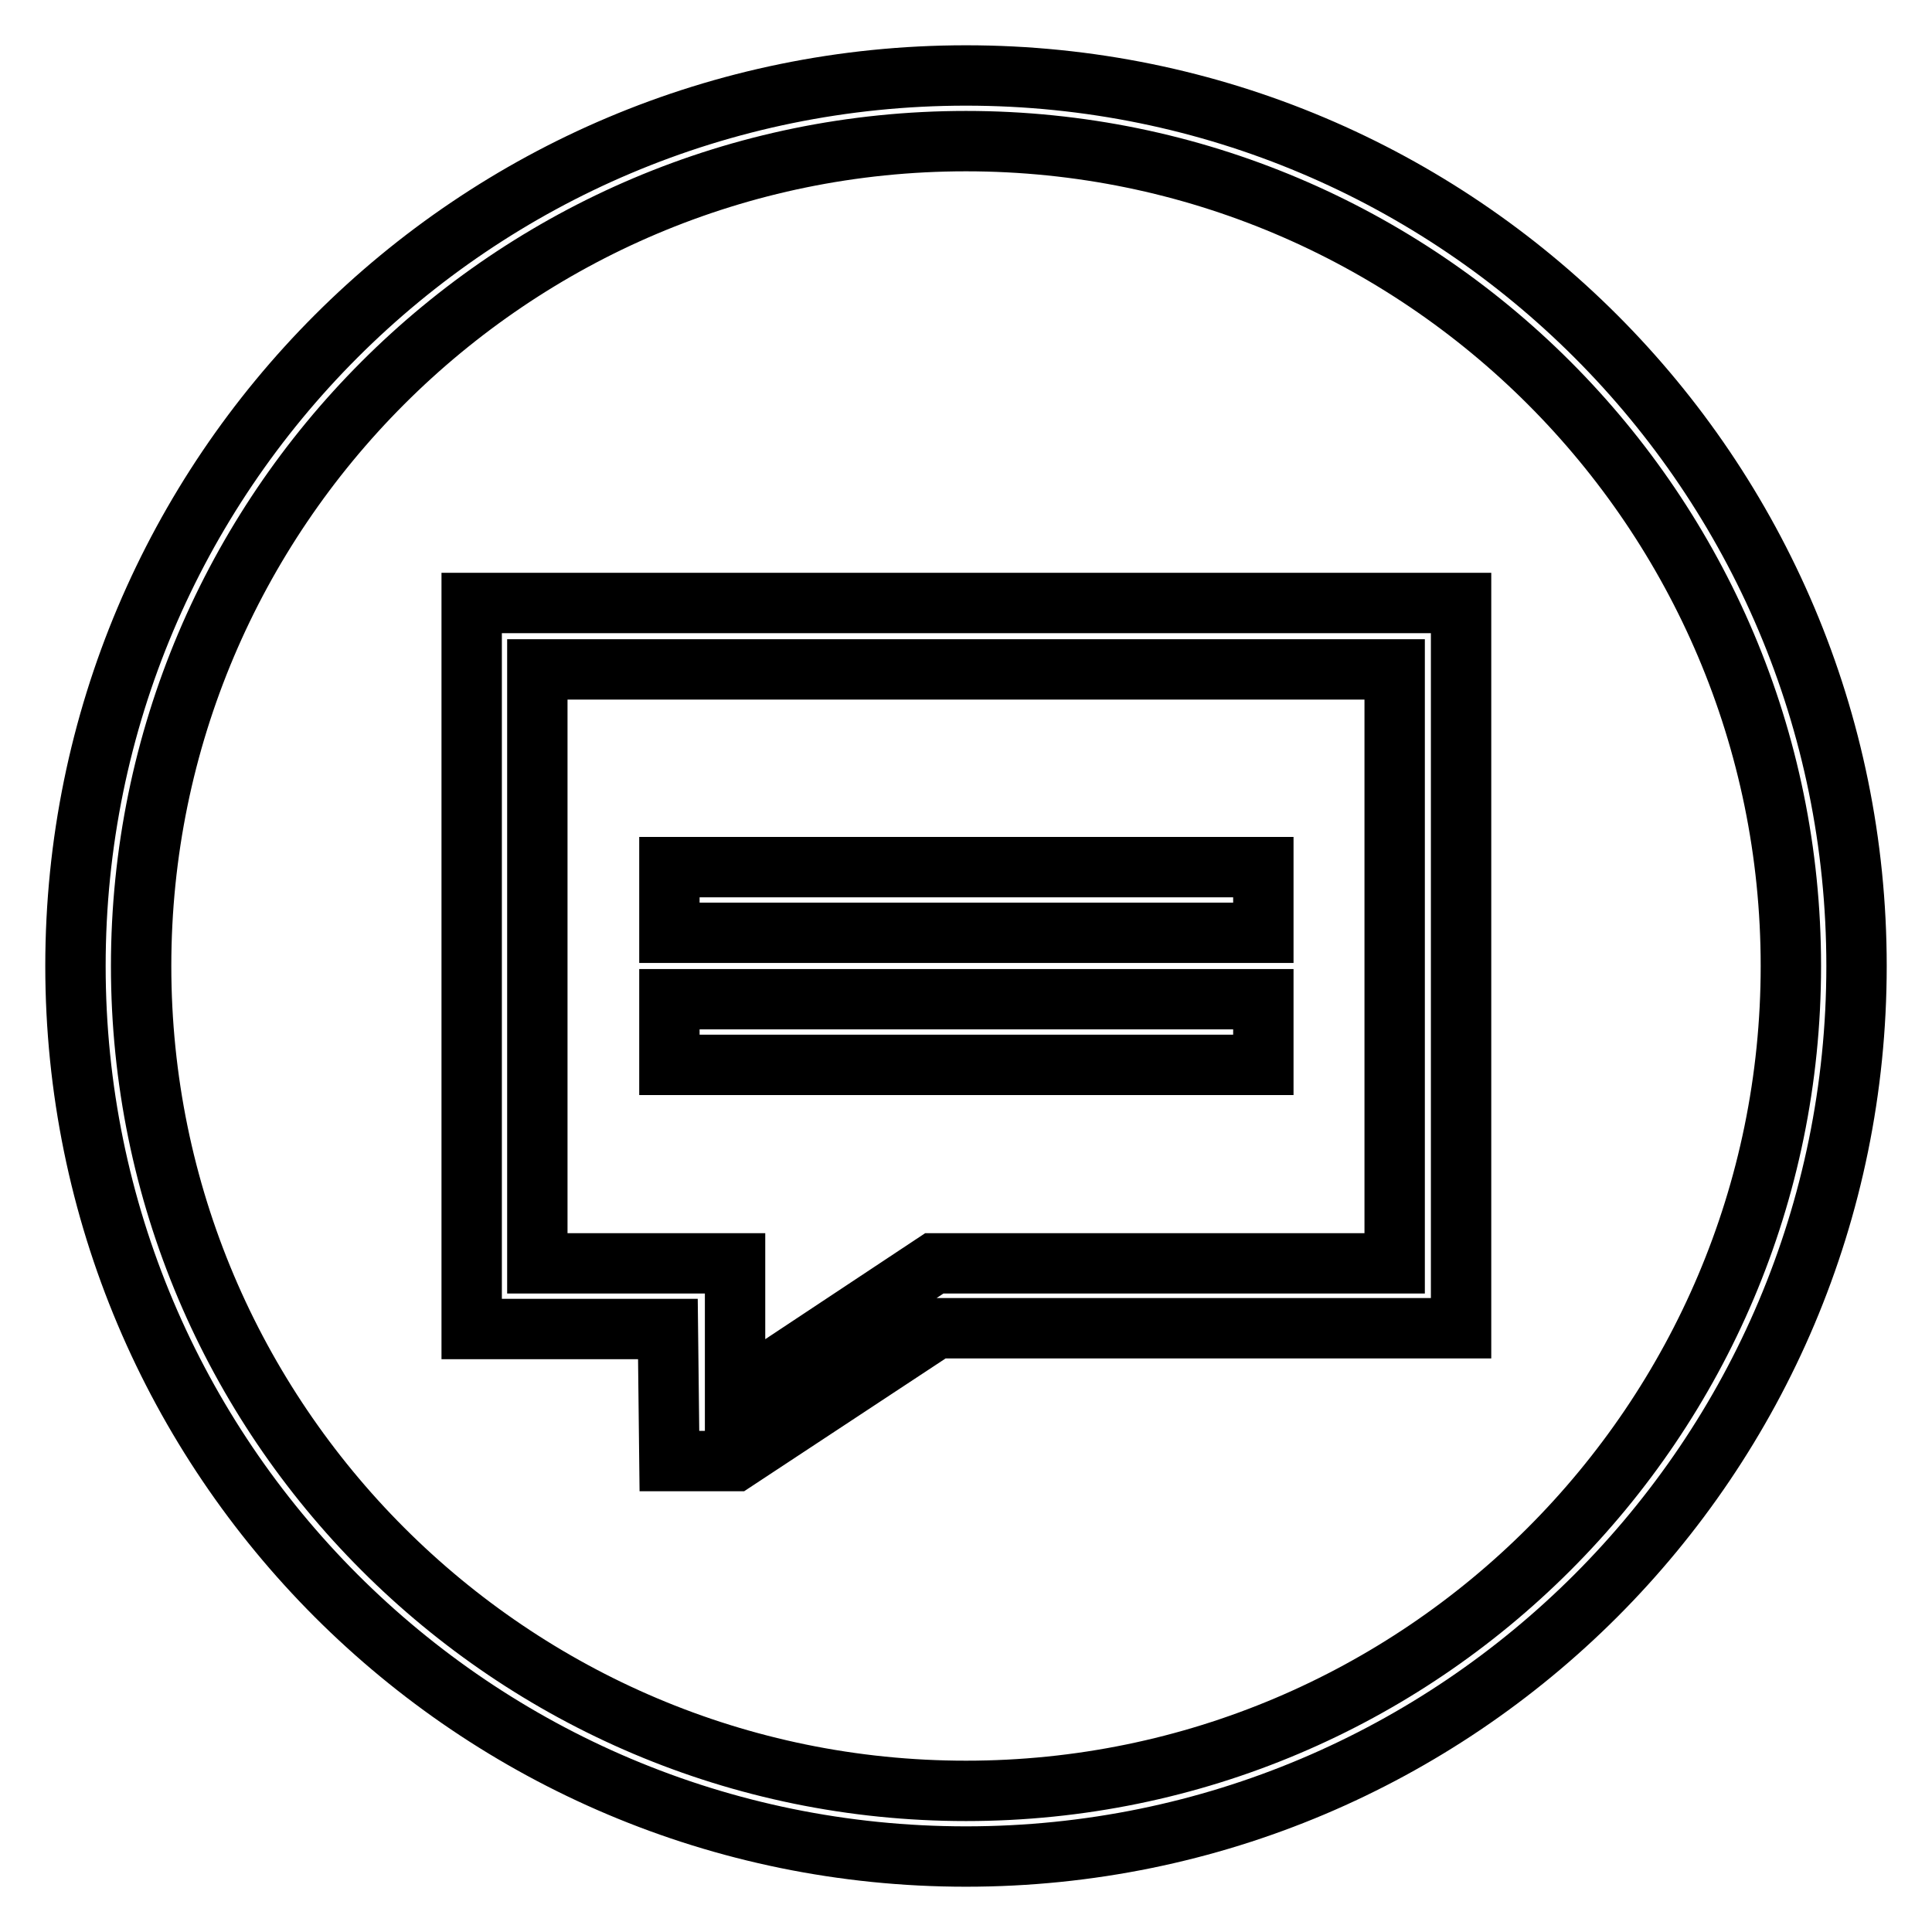
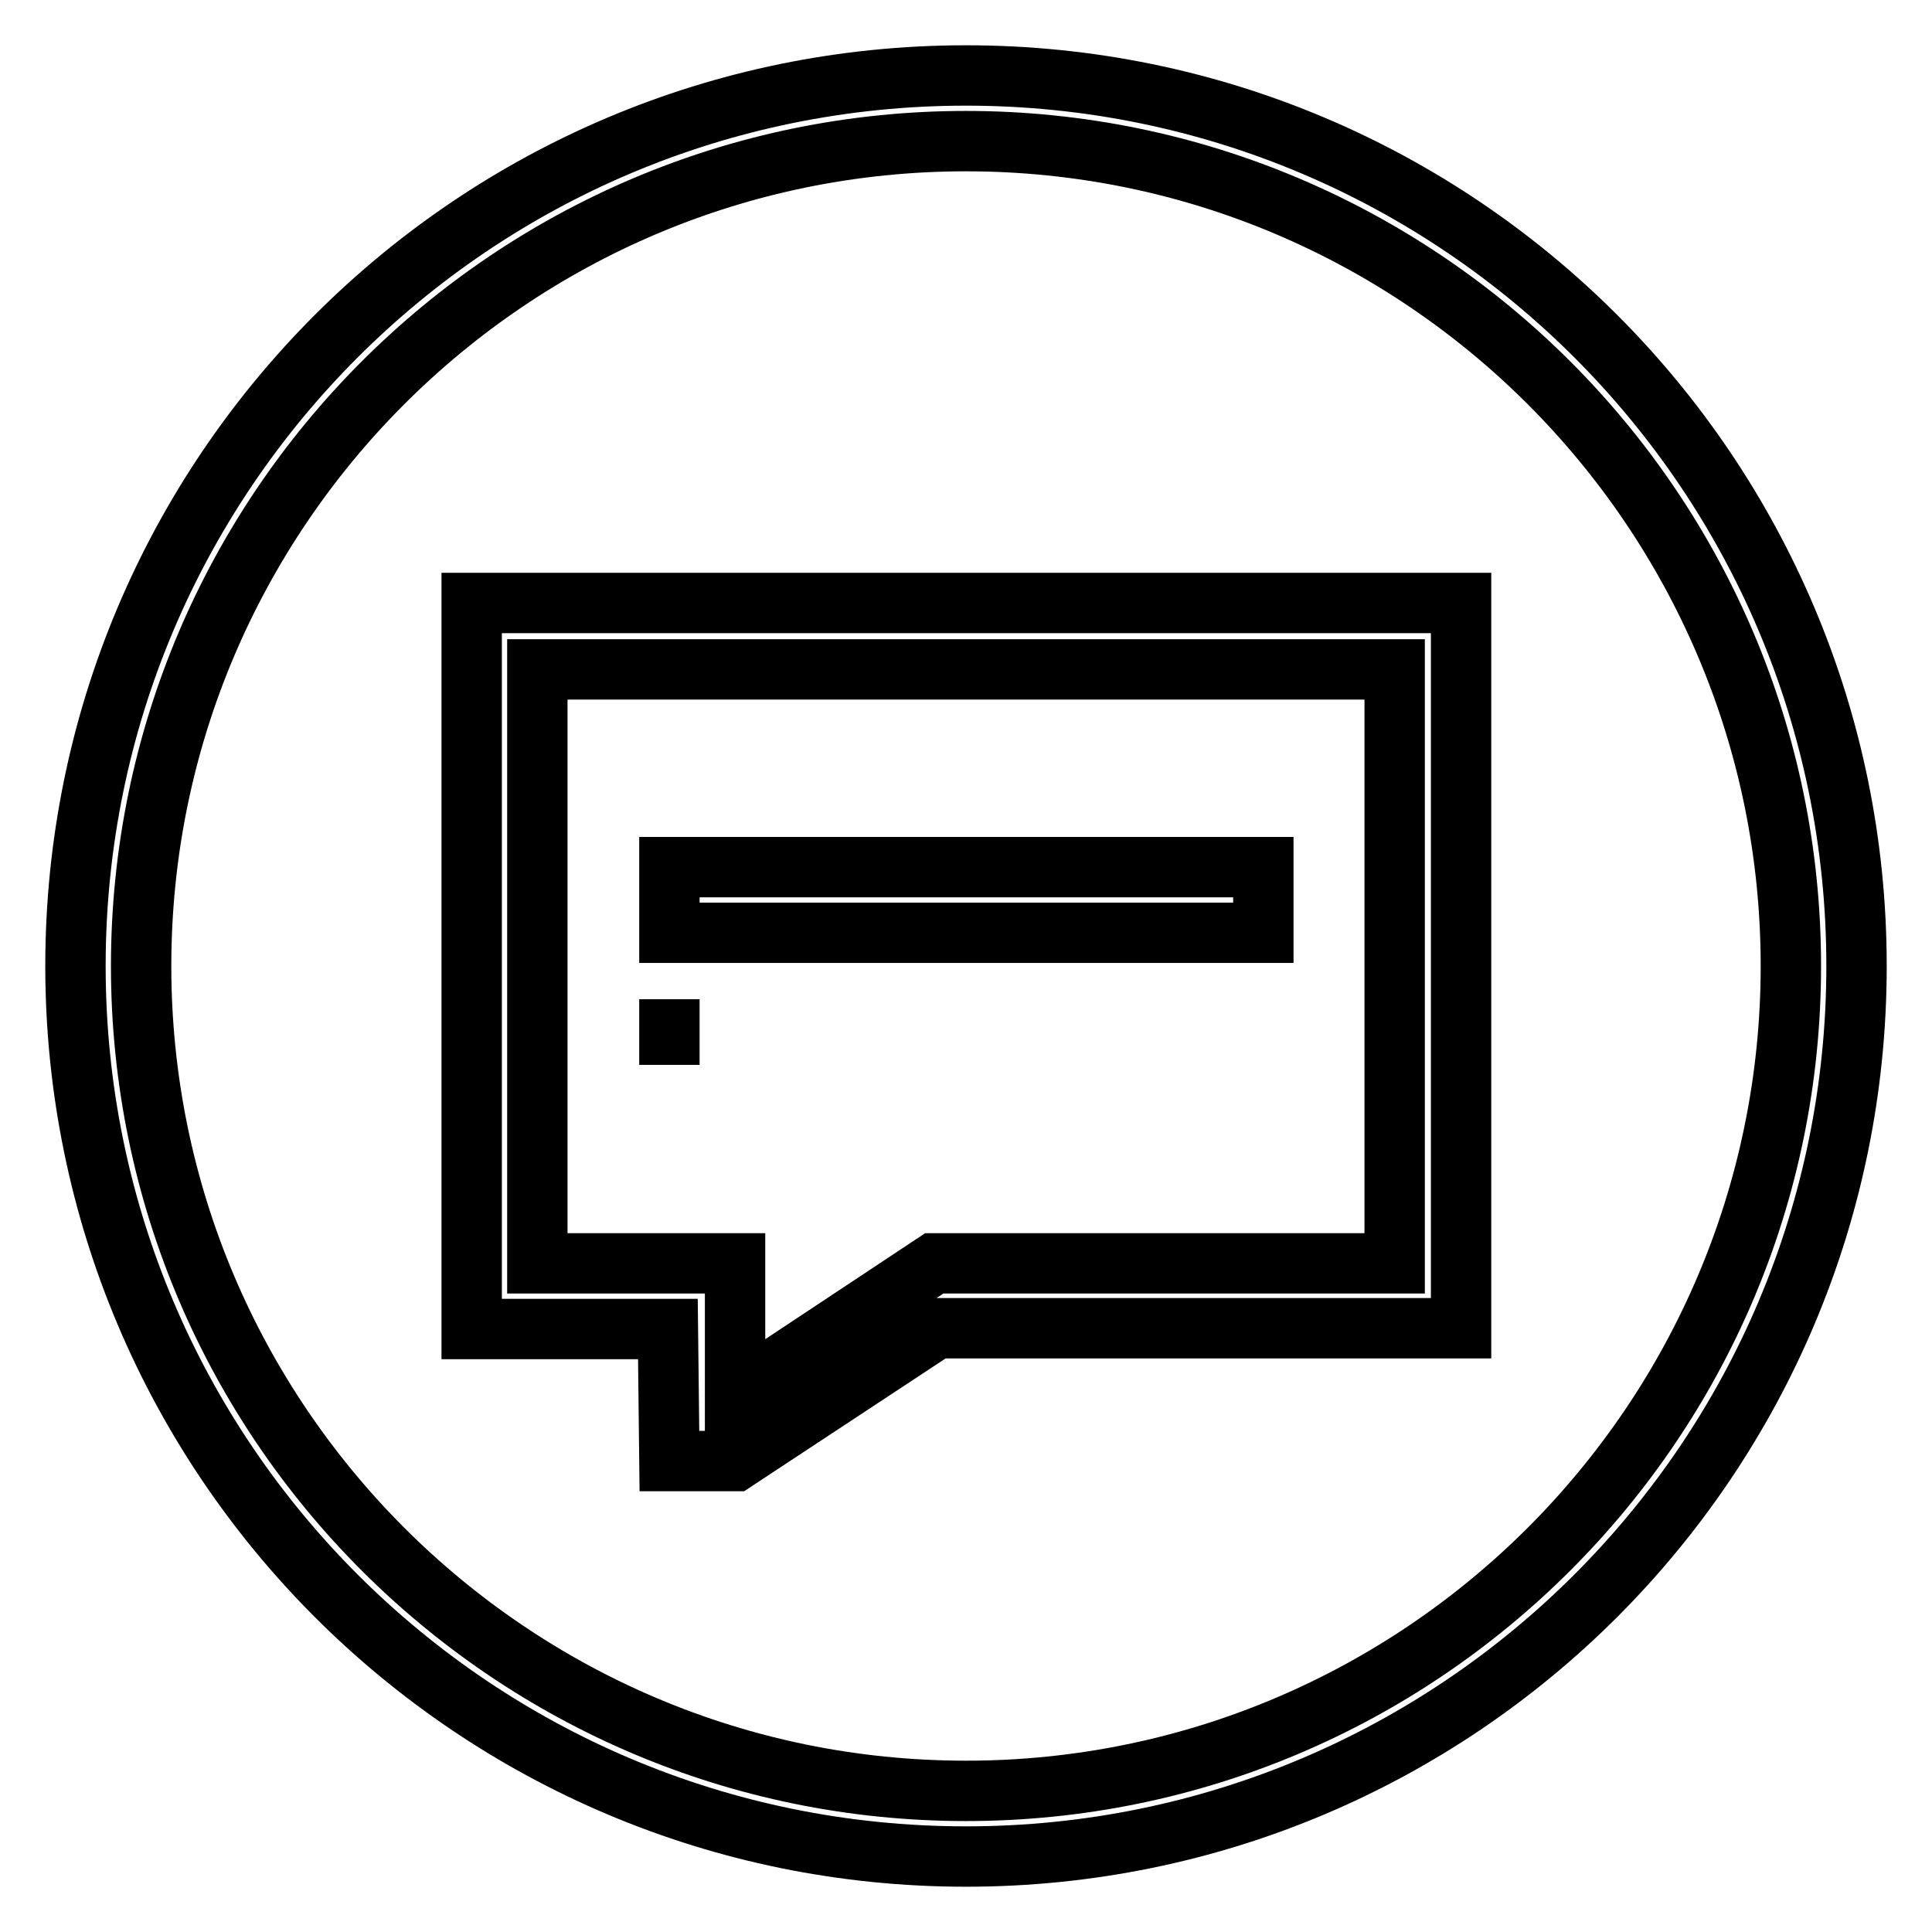
<svg xmlns="http://www.w3.org/2000/svg" version="1.1" x="0px" y="0px" viewBox="0 0 256 256" enable-background="new 0 0 256 256" xml:space="preserve">
  <g>
-     <path stroke-width="8" fill-opacity="0" stroke="#000000" d="M128,246c-65.2,0-118-52.8-118-118S62.8,10,128,10s118,52.8,118,118S193.2,246,128,246z M128,18.7 C67.7,18.7,18.7,67.7,18.7,128S67.7,237.3,128,237.3S237.3,188.3,237.3,128S188.3,18.7,128,18.7z M97.4,193.6h-8.7l-0.2-17.5h-26 V79.9h131.1v96.1h-69.5L97.4,193.6z M184.8,88.7H71.2v78.7c0,0,7,0,17.6,0c4.9,0,8.6,0,8.6,0v17.5l26.4-17.5h61V88.7z M88.7,132.4 h78.7v8.7H88.7V132.4z M88.7,114.9h78.7v8.7H88.7V114.9z" />
+     <path stroke-width="8" fill-opacity="0" stroke="#000000" d="M128,246c-65.2,0-118-52.8-118-118S62.8,10,128,10s118,52.8,118,118S193.2,246,128,246z M128,18.7 C67.7,18.7,18.7,67.7,18.7,128S67.7,237.3,128,237.3S237.3,188.3,237.3,128S188.3,18.7,128,18.7z M97.4,193.6h-8.7l-0.2-17.5h-26 V79.9h131.1v96.1h-69.5L97.4,193.6z M184.8,88.7H71.2v78.7c0,0,7,0,17.6,0c4.9,0,8.6,0,8.6,0v17.5l26.4-17.5h61V88.7z M88.7,132.4 v8.7H88.7V132.4z M88.7,114.9h78.7v8.7H88.7V114.9z" />
  </g>
</svg>